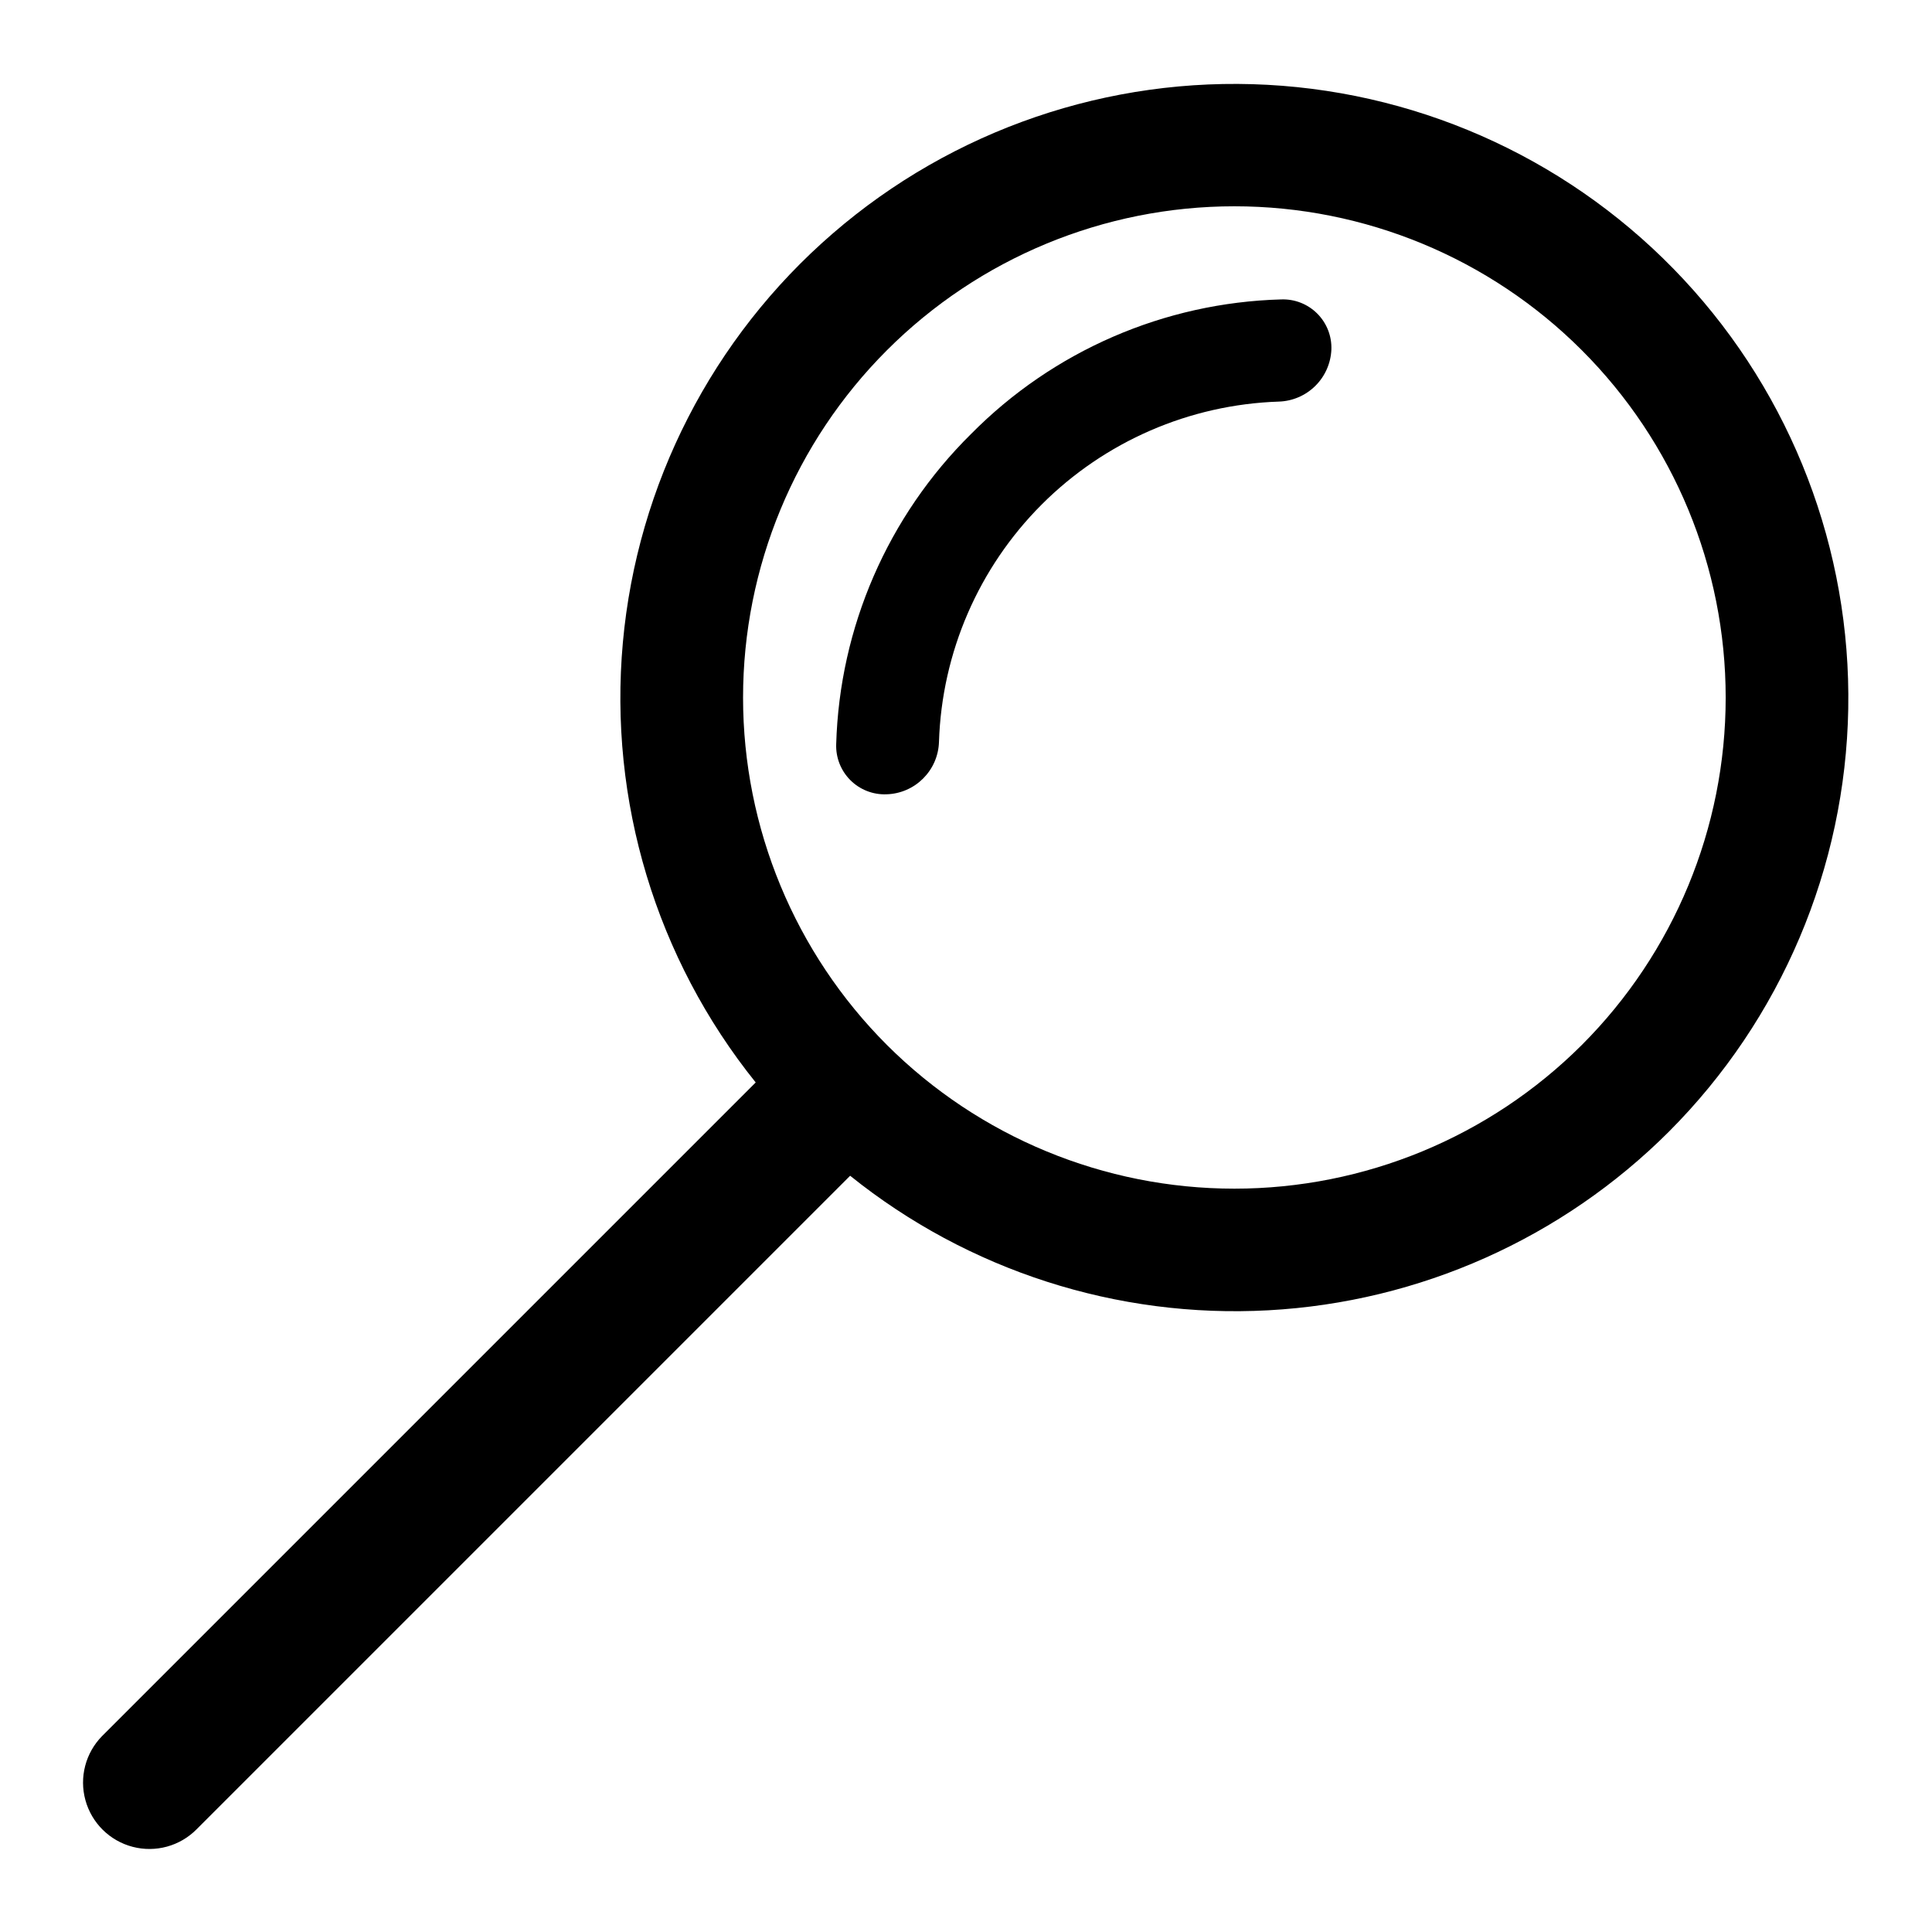
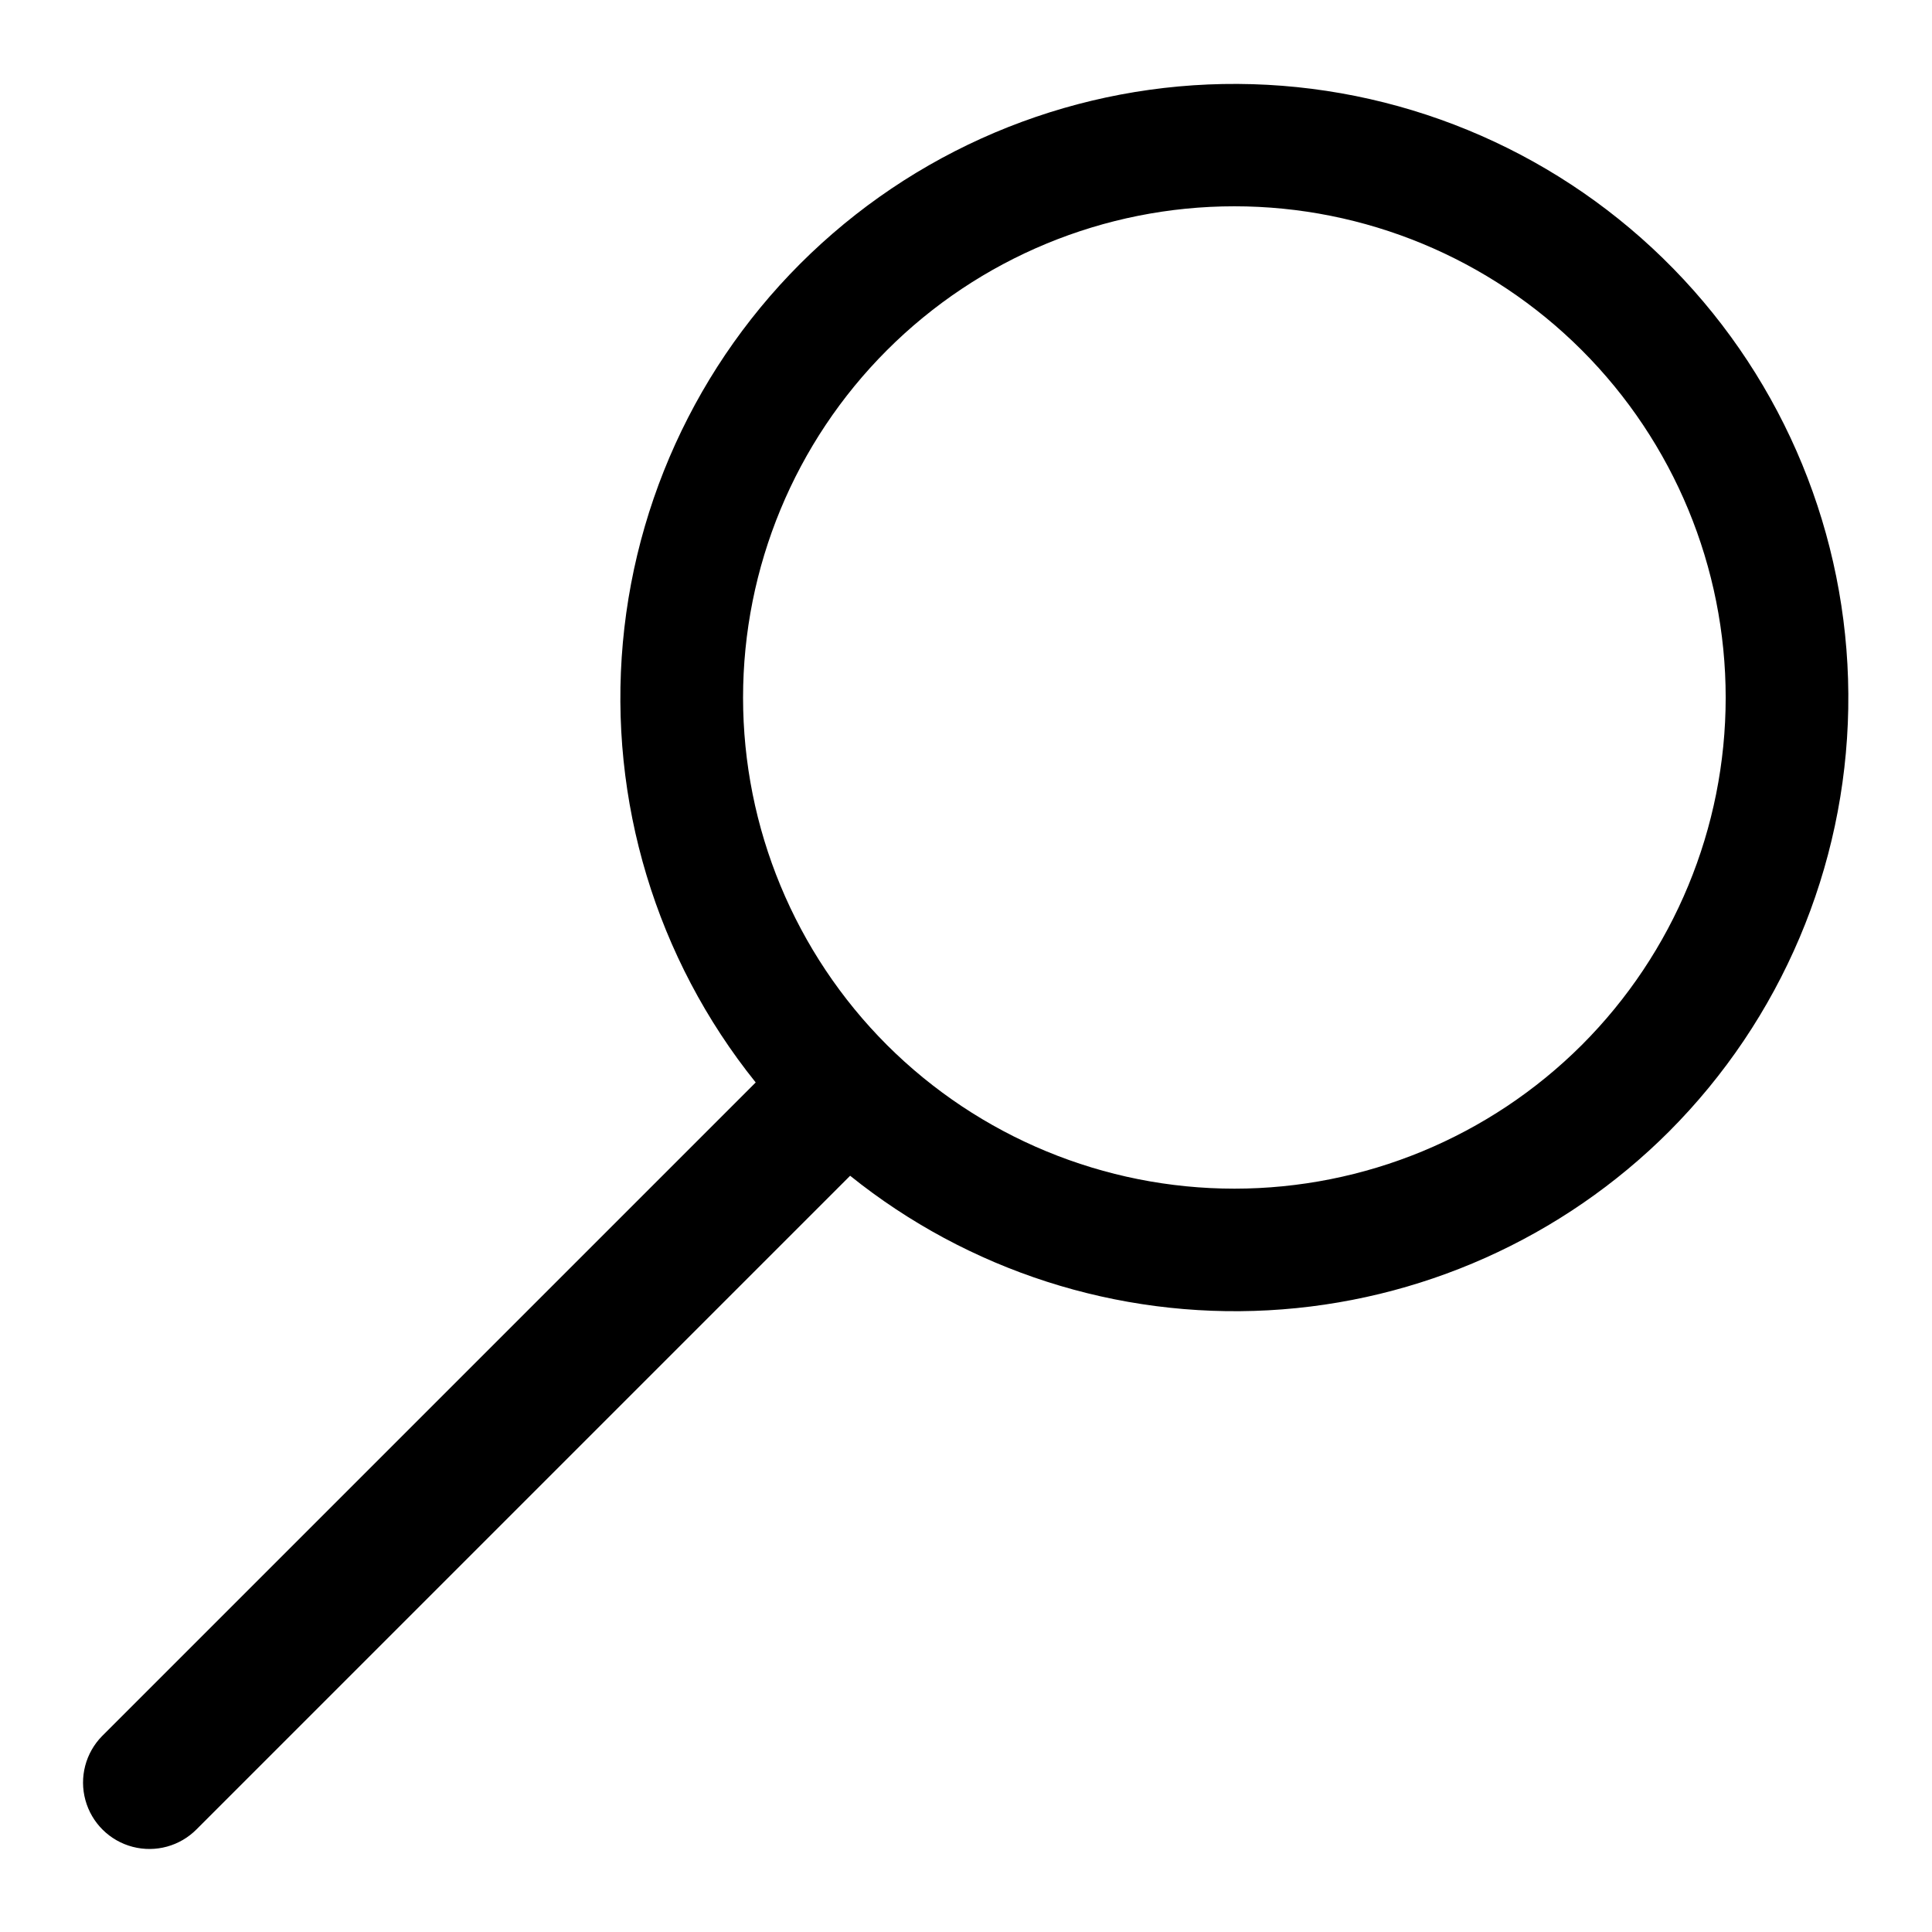
<svg xmlns="http://www.w3.org/2000/svg" fill="#000000" width="800px" height="800px" version="1.1" viewBox="144 144 512 512">
  <g>
-     <path d="m401.34 259.01c21.777-22.035 51.219-34.809 82.184-35.66 3.57-0.137 7.031 1.223 9.555 3.746 2.527 2.527 3.883 5.988 3.75 9.555-0.156 3.633-1.68 7.07-4.266 9.625-2.582 2.555-6.035 4.035-9.668 4.152-23.648 0.789-46.109 10.539-62.836 27.277-16.723 16.738-26.453 39.211-27.219 62.859-0.207 7.606-6.328 13.727-13.934 13.934-3.57 0.133-7.031-1.227-9.555-3.75-2.523-2.527-3.883-5.988-3.75-9.555 0.898-30.973 13.699-60.406 35.738-82.184z" />
    <path d="m586.25 443.93c29.77-29.812 46.816-70.004 47.555-112.13 0.738-42.121-14.891-82.887-43.598-113.72-28.707-30.832-68.254-49.332-110.32-51.605-42.066-2.269-83.375 11.863-115.23 39.426s-51.785 66.41-55.59 108.37c-3.801 41.957 8.816 83.754 35.203 116.59l-173.19 173.19c-4.414 4.469-6.109 10.957-4.441 17.016 1.664 6.062 6.434 10.773 12.516 12.359 6.078 1.59 12.547-0.188 16.961-4.66l173.18-173.18c31.281 25.137 70.746 37.836 110.82 35.656 40.07-2.18 77.926-19.082 106.29-47.465zm-207.19-22.988c-24.418-24.418-38.137-57.535-38.141-92.066 0-34.535 13.719-67.652 38.137-92.07 24.418-24.418 57.535-38.137 92.066-38.137 34.535 0 67.652 13.719 92.07 38.137 24.418 24.418 38.137 57.535 38.133 92.07 0 34.531-13.719 67.648-38.137 92.066-24.441 24.379-57.547 38.066-92.066 38.066-34.516 0-67.625-13.688-92.062-38.066z" />
  </g>
</svg>